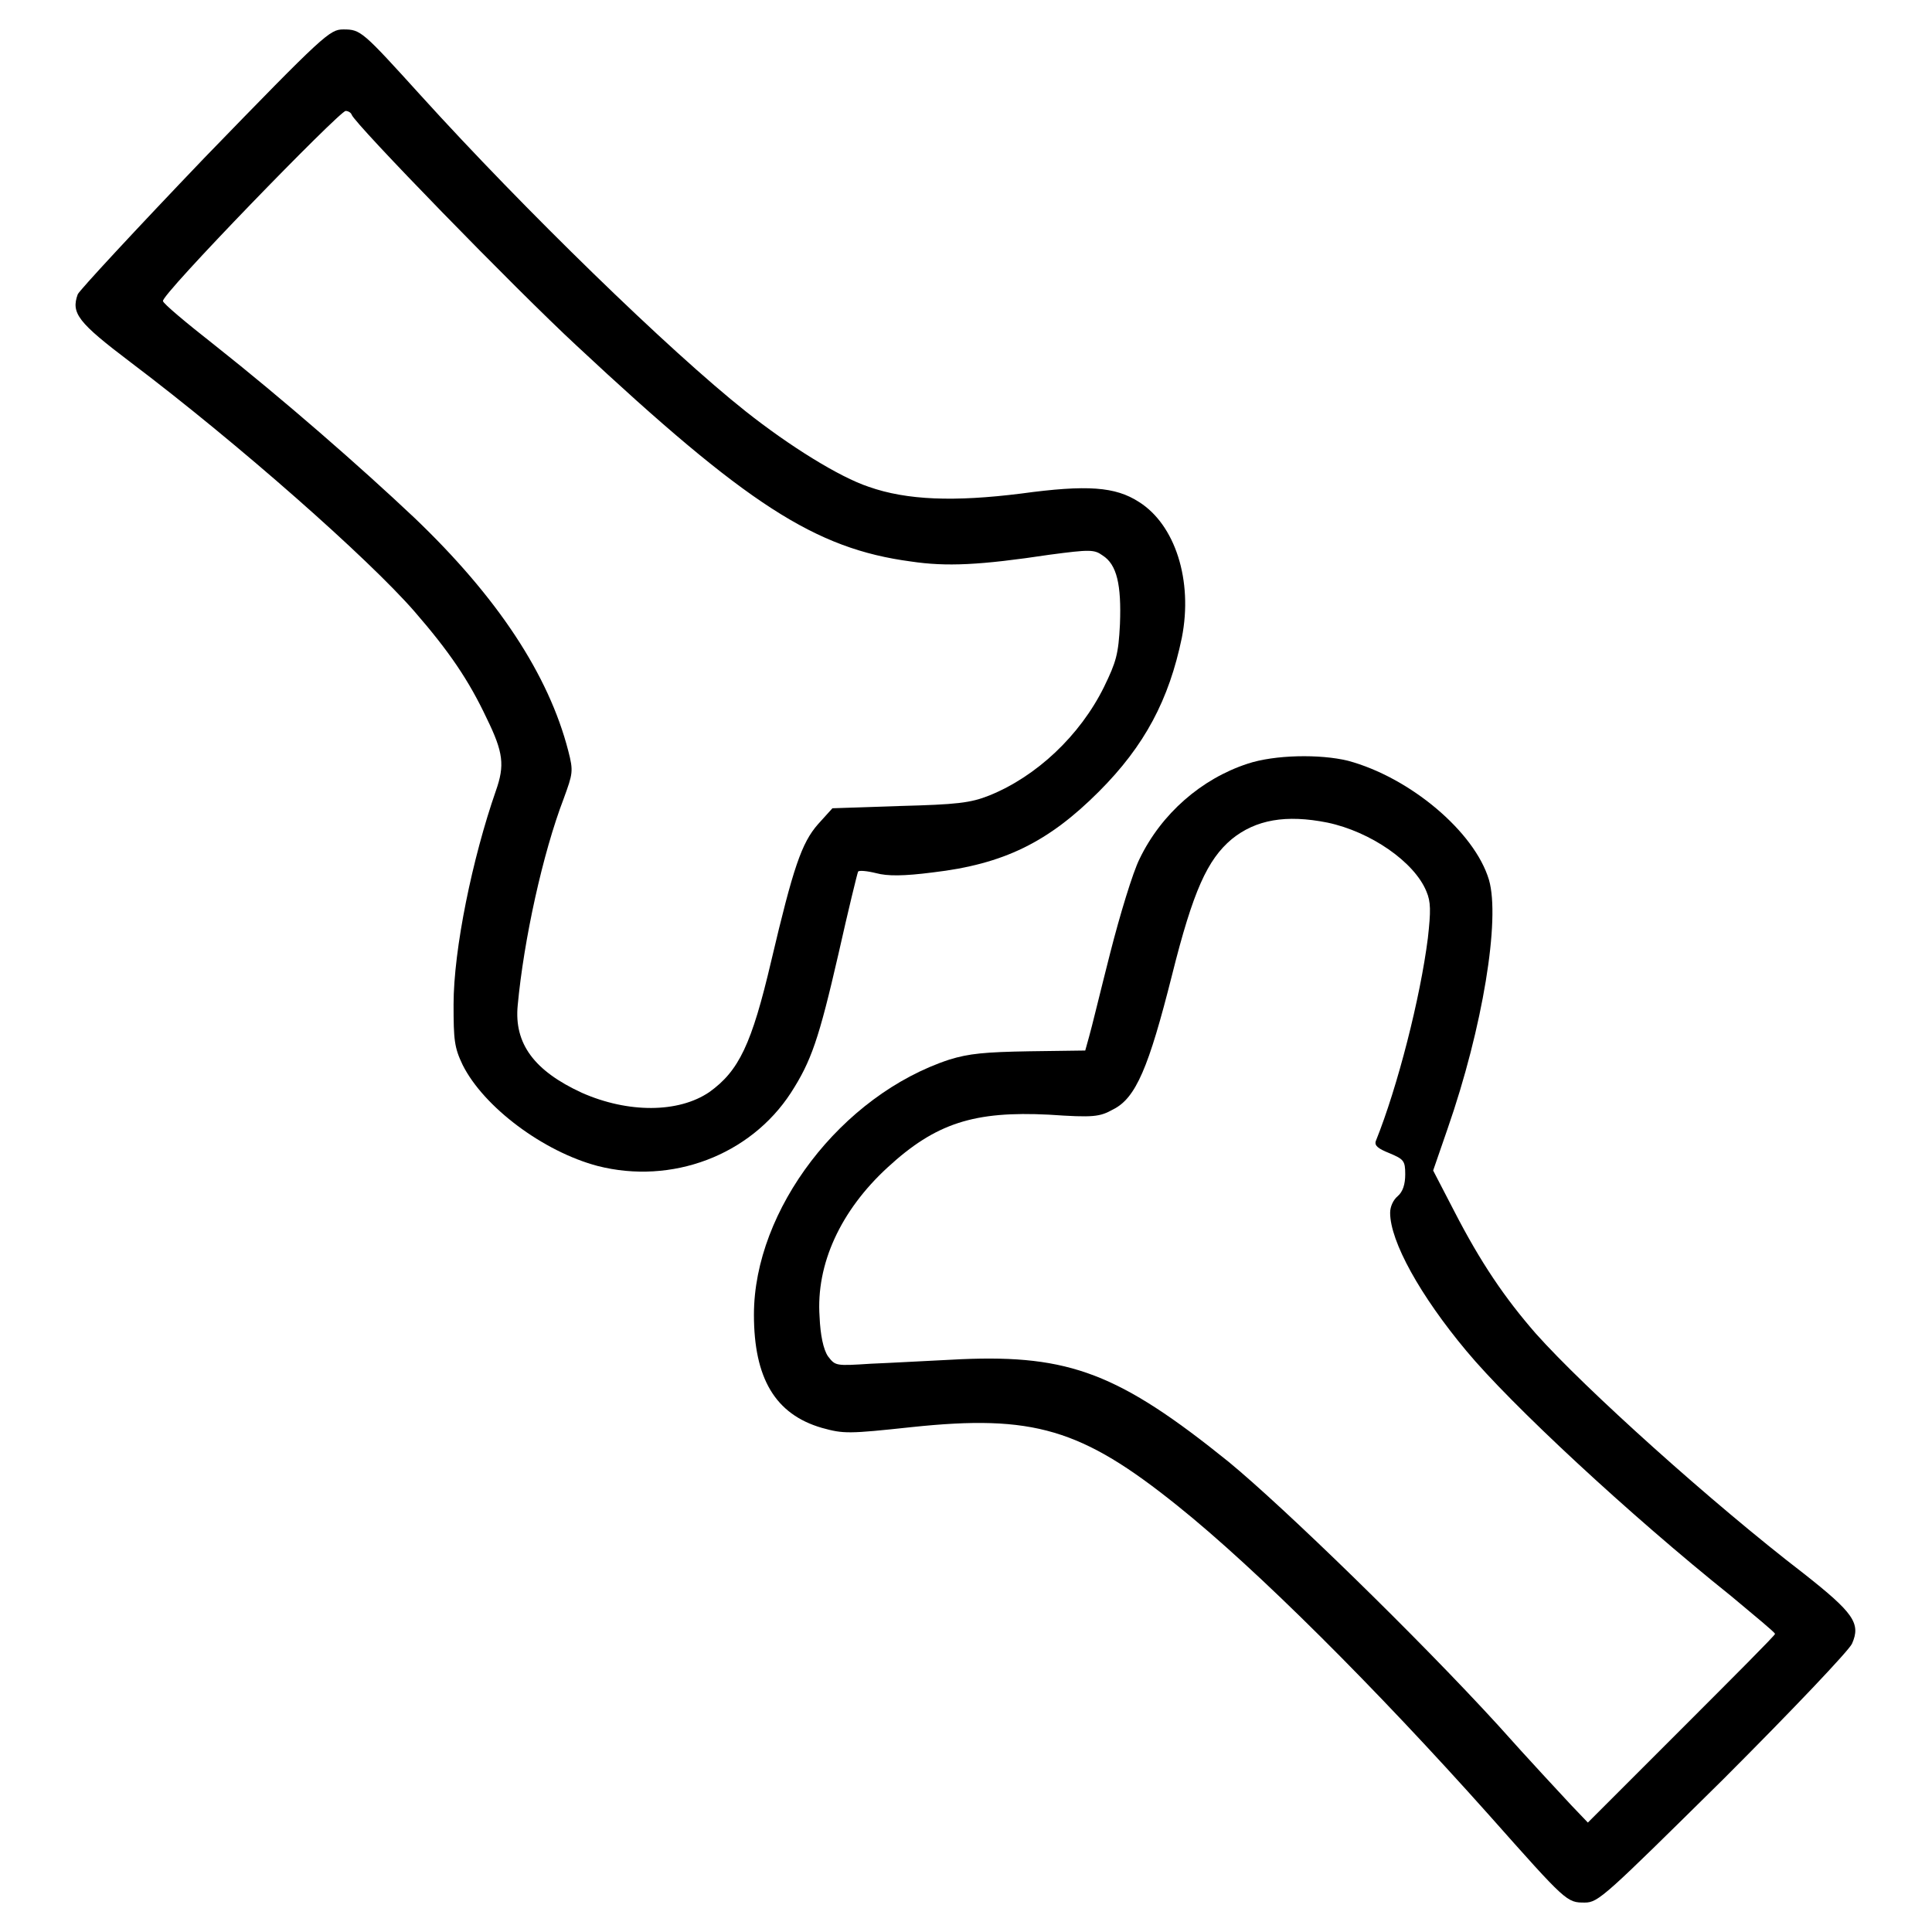
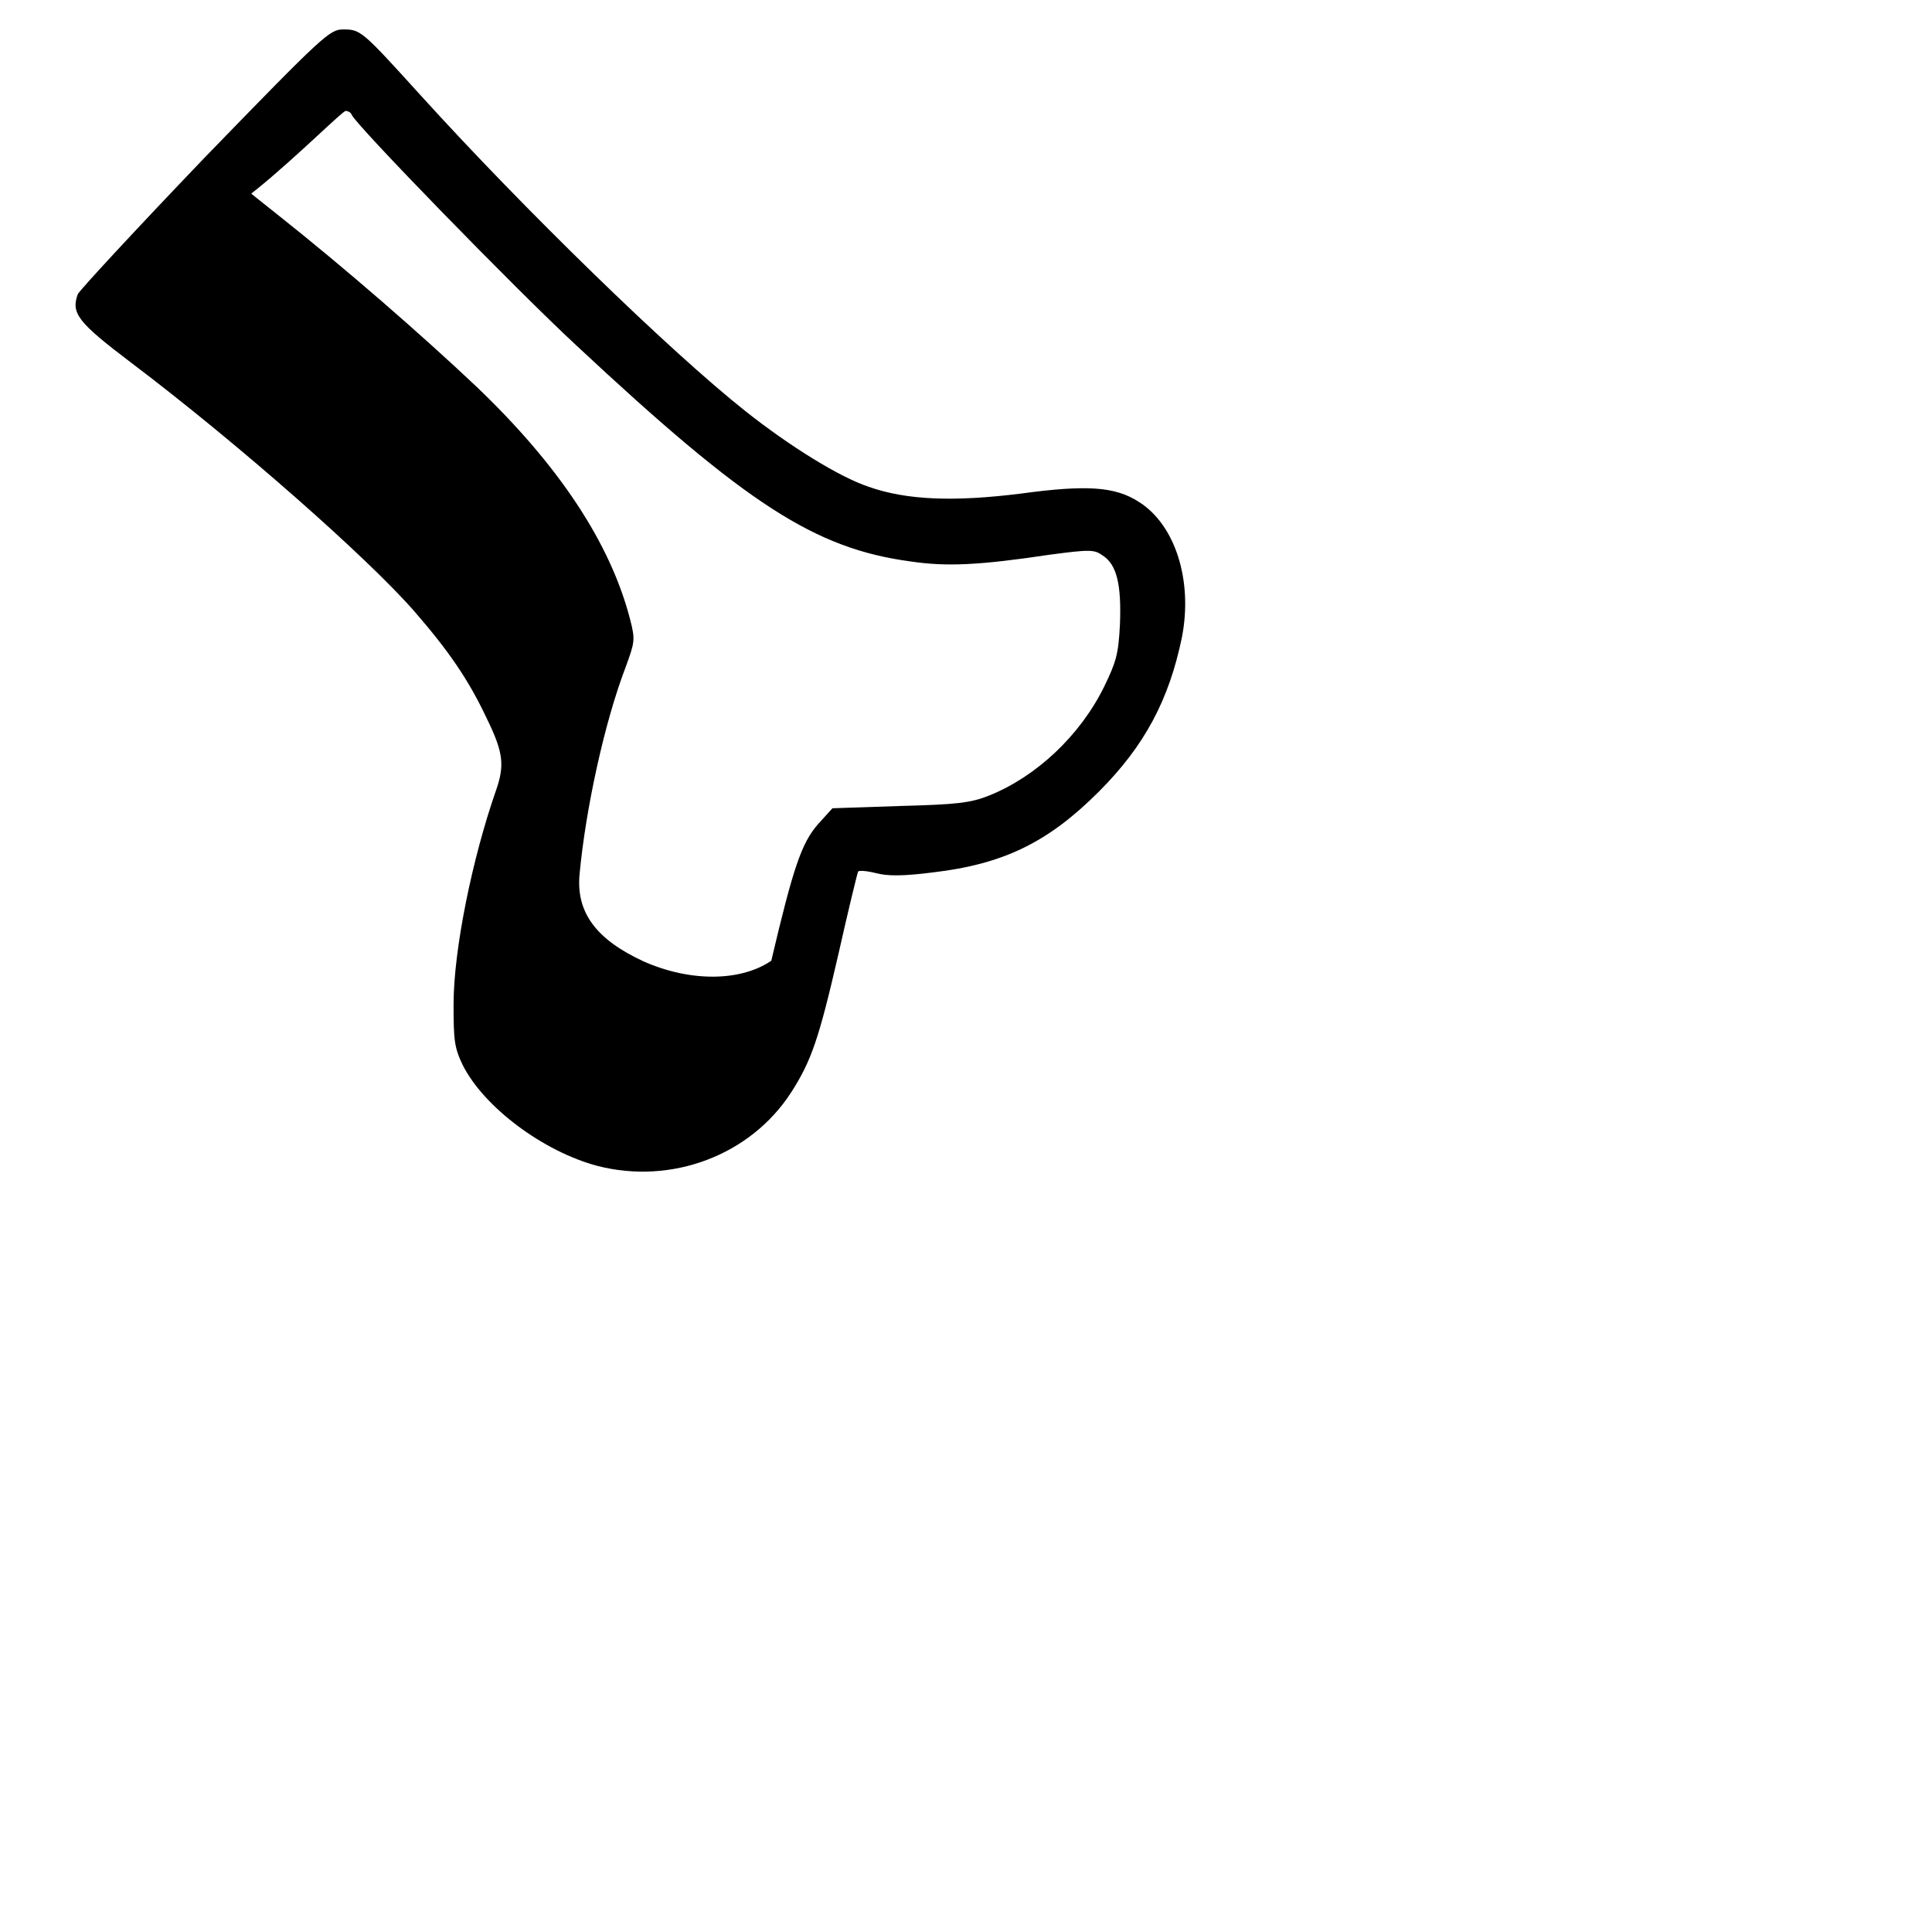
<svg xmlns="http://www.w3.org/2000/svg" version="1.1" x="0px" y="0px" viewBox="0 0 256 256" enable-background="new 0 0 256 256" xml:space="preserve">
  <g>
    <g>
      <g>
-         <path fill="#000000" d="M27.1,20.9c-9,9.4-16.6,17.6-16.8,18.1c-0.9,2.5,0,3.7,7,9c14.3,10.8,31.5,26,37.6,33c4.6,5.3,7.2,9.1,9.6,14.2c2.2,4.5,2.4,6.2,1.2,9.6c-3.1,8.9-5.6,21-5.6,28.3c0,4.7,0.1,5.7,1.2,8c2.8,5.6,10.7,11.5,17.9,13.4c9.8,2.5,20.2-1.4,25.6-9.7c2.7-4.2,3.7-7.1,6.3-18.4c1.3-5.8,2.5-10.7,2.6-10.9c0.1-0.2,1.2-0.1,2.4,0.2c1.5,0.4,3.6,0.4,7.5-0.1c9.4-1.1,15.3-4,22-10.7c6.1-6.1,9.3-12.2,11-20.4c1.5-7.6-0.9-15-5.7-18c-3.1-2-6.8-2.3-15.6-1.1c-8.8,1.1-15.1,0.9-20.2-0.9c-3.9-1.3-10.5-5.4-16.3-10c-10.1-8-29.4-26.8-43-41.8c-7.8-8.6-8-8.8-10.3-8.8C43.7,3.9,43,4.5,27.1,20.9z M46.6,15.2c0.4,1.2,21.7,23.1,29.8,30.6c22.6,21.1,31.6,26.9,44.3,28.6c4.7,0.7,9.1,0.5,18.4-0.9c5.3-0.7,5.9-0.7,7,0.1c1.9,1.2,2.5,3.9,2.3,9.1c-0.2,4-0.5,5-2.1,8.3c-3.2,6.5-9,11.9-15.2,14.4c-2.5,1-4.3,1.2-11.9,1.4l-8.9,0.3l-1.9,2.1c-2.2,2.5-3.3,5.8-6.2,18.1c-2.6,11.1-4.3,14.6-8.2,17.4c-4.1,2.8-10.8,2.8-16.9,0.1c-6.3-2.9-9-6.5-8.5-11.6c0.8-8.6,3.3-20.1,6.1-27.4c1.2-3.3,1.3-3.6,0.6-6.3c-2.6-10.1-9.4-20.4-20.4-30.9c-7.2-6.8-17.4-15.7-26.5-22.9c-3.7-2.9-6.8-5.5-6.8-5.8C21.1,39.3,45,14.7,45.8,14.7C46.1,14.7,46.5,14.9,46.6,15.2z" />
-         <path fill="#000000" d="M165.3,101.2c-6.1,2-11.4,6.6-14.3,12.6c-0.9,1.8-2.6,7.4-3.9,12.5c-1.3,5.1-2.5,10.1-2.8,11.1l-0.5,1.8l-7.4,0.1c-5.9,0.1-8,0.3-10.6,1.1c-14.3,4.7-25.9,19.9-25.9,33.8c0,8.4,2.8,13.2,9,15c2.9,0.8,3.5,0.8,11.9-0.1c16.1-1.7,22.5,0.2,35.2,10.4c10.5,8.4,26.4,24.3,41.3,41c10.3,11.6,10.3,11.6,12.7,11.6c1.8,0,2.7-0.9,18.3-16.3c9.2-9.2,16.7-17.1,17.1-18c1.2-2.7,0.2-4.1-6.4-9.3c-12.1-9.3-29-24.5-35.5-31.8c-4.1-4.7-7.3-9.4-10.8-16.2l-2.8-5.4l1.9-5.5c4.7-13.5,7-27.8,5.5-33c-1.9-6.4-10.5-13.6-18.7-15.8C174.9,99.9,168.9,100,165.3,101.2z M175.9,109c5.7,1.2,11.5,5.2,13.1,9.1c0.6,1.4,0.6,2.6,0.2,6.2c-1,7.9-4,19.7-6.9,26.9c-0.2,0.6,0.3,1,1.8,1.6c1.9,0.8,2.1,1,2.1,2.8c0,1.3-0.3,2.3-1,2.9c-0.6,0.5-1,1.4-1,2.2c0,3.8,4,11,10.1,18.3c5.9,7.1,21.6,21.7,35.1,32.5c3.1,2.6,5.8,4.8,5.8,5c0,0.2-5.6,5.8-12.4,12.6l-12.4,12.4l-2.2-2.3c-1.2-1.3-5.6-6-9.7-10.6c-10.6-11.6-28.4-28.9-35.7-34.9c-14.5-11.7-21.1-14.2-35.4-13.6c-4.1,0.2-9.5,0.5-12,0.6c-4.7,0.3-4.7,0.3-5.7-1c-0.6-0.9-1-2.8-1.1-5.2c-0.5-7,2.8-14.1,9-19.8c6.4-5.9,11.5-7.5,21.4-7c5.9,0.4,6.7,0.3,8.5-0.7c3-1.5,4.7-5.5,7.8-17.8c2.8-11.2,4.7-15.3,7.9-18C166.4,108.6,170.4,107.9,175.9,109z" />
+         <path fill="#000000" d="M27.1,20.9c-9,9.4-16.6,17.6-16.8,18.1c-0.9,2.5,0,3.7,7,9c14.3,10.8,31.5,26,37.6,33c4.6,5.3,7.2,9.1,9.6,14.2c2.2,4.5,2.4,6.2,1.2,9.6c-3.1,8.9-5.6,21-5.6,28.3c0,4.7,0.1,5.7,1.2,8c2.8,5.6,10.7,11.5,17.9,13.4c9.8,2.5,20.2-1.4,25.6-9.7c2.7-4.2,3.7-7.1,6.3-18.4c1.3-5.8,2.5-10.7,2.6-10.9c0.1-0.2,1.2-0.1,2.4,0.2c1.5,0.4,3.6,0.4,7.5-0.1c9.4-1.1,15.3-4,22-10.7c6.1-6.1,9.3-12.2,11-20.4c1.5-7.6-0.9-15-5.7-18c-3.1-2-6.8-2.3-15.6-1.1c-8.8,1.1-15.1,0.9-20.2-0.9c-3.9-1.3-10.5-5.4-16.3-10c-10.1-8-29.4-26.8-43-41.8c-7.8-8.6-8-8.8-10.3-8.8C43.7,3.9,43,4.5,27.1,20.9z M46.6,15.2c0.4,1.2,21.7,23.1,29.8,30.6c22.6,21.1,31.6,26.9,44.3,28.6c4.7,0.7,9.1,0.5,18.4-0.9c5.3-0.7,5.9-0.7,7,0.1c1.9,1.2,2.5,3.9,2.3,9.1c-0.2,4-0.5,5-2.1,8.3c-3.2,6.5-9,11.9-15.2,14.4c-2.5,1-4.3,1.2-11.9,1.4l-8.9,0.3l-1.9,2.1c-2.2,2.5-3.3,5.8-6.2,18.1c-4.1,2.8-10.8,2.8-16.9,0.1c-6.3-2.9-9-6.5-8.5-11.6c0.8-8.6,3.3-20.1,6.1-27.4c1.2-3.3,1.3-3.6,0.6-6.3c-2.6-10.1-9.4-20.4-20.4-30.9c-7.2-6.8-17.4-15.7-26.5-22.9c-3.7-2.9-6.8-5.5-6.8-5.8C21.1,39.3,45,14.7,45.8,14.7C46.1,14.7,46.5,14.9,46.6,15.2z" />
      </g>
    </g>
  </g>
</svg>